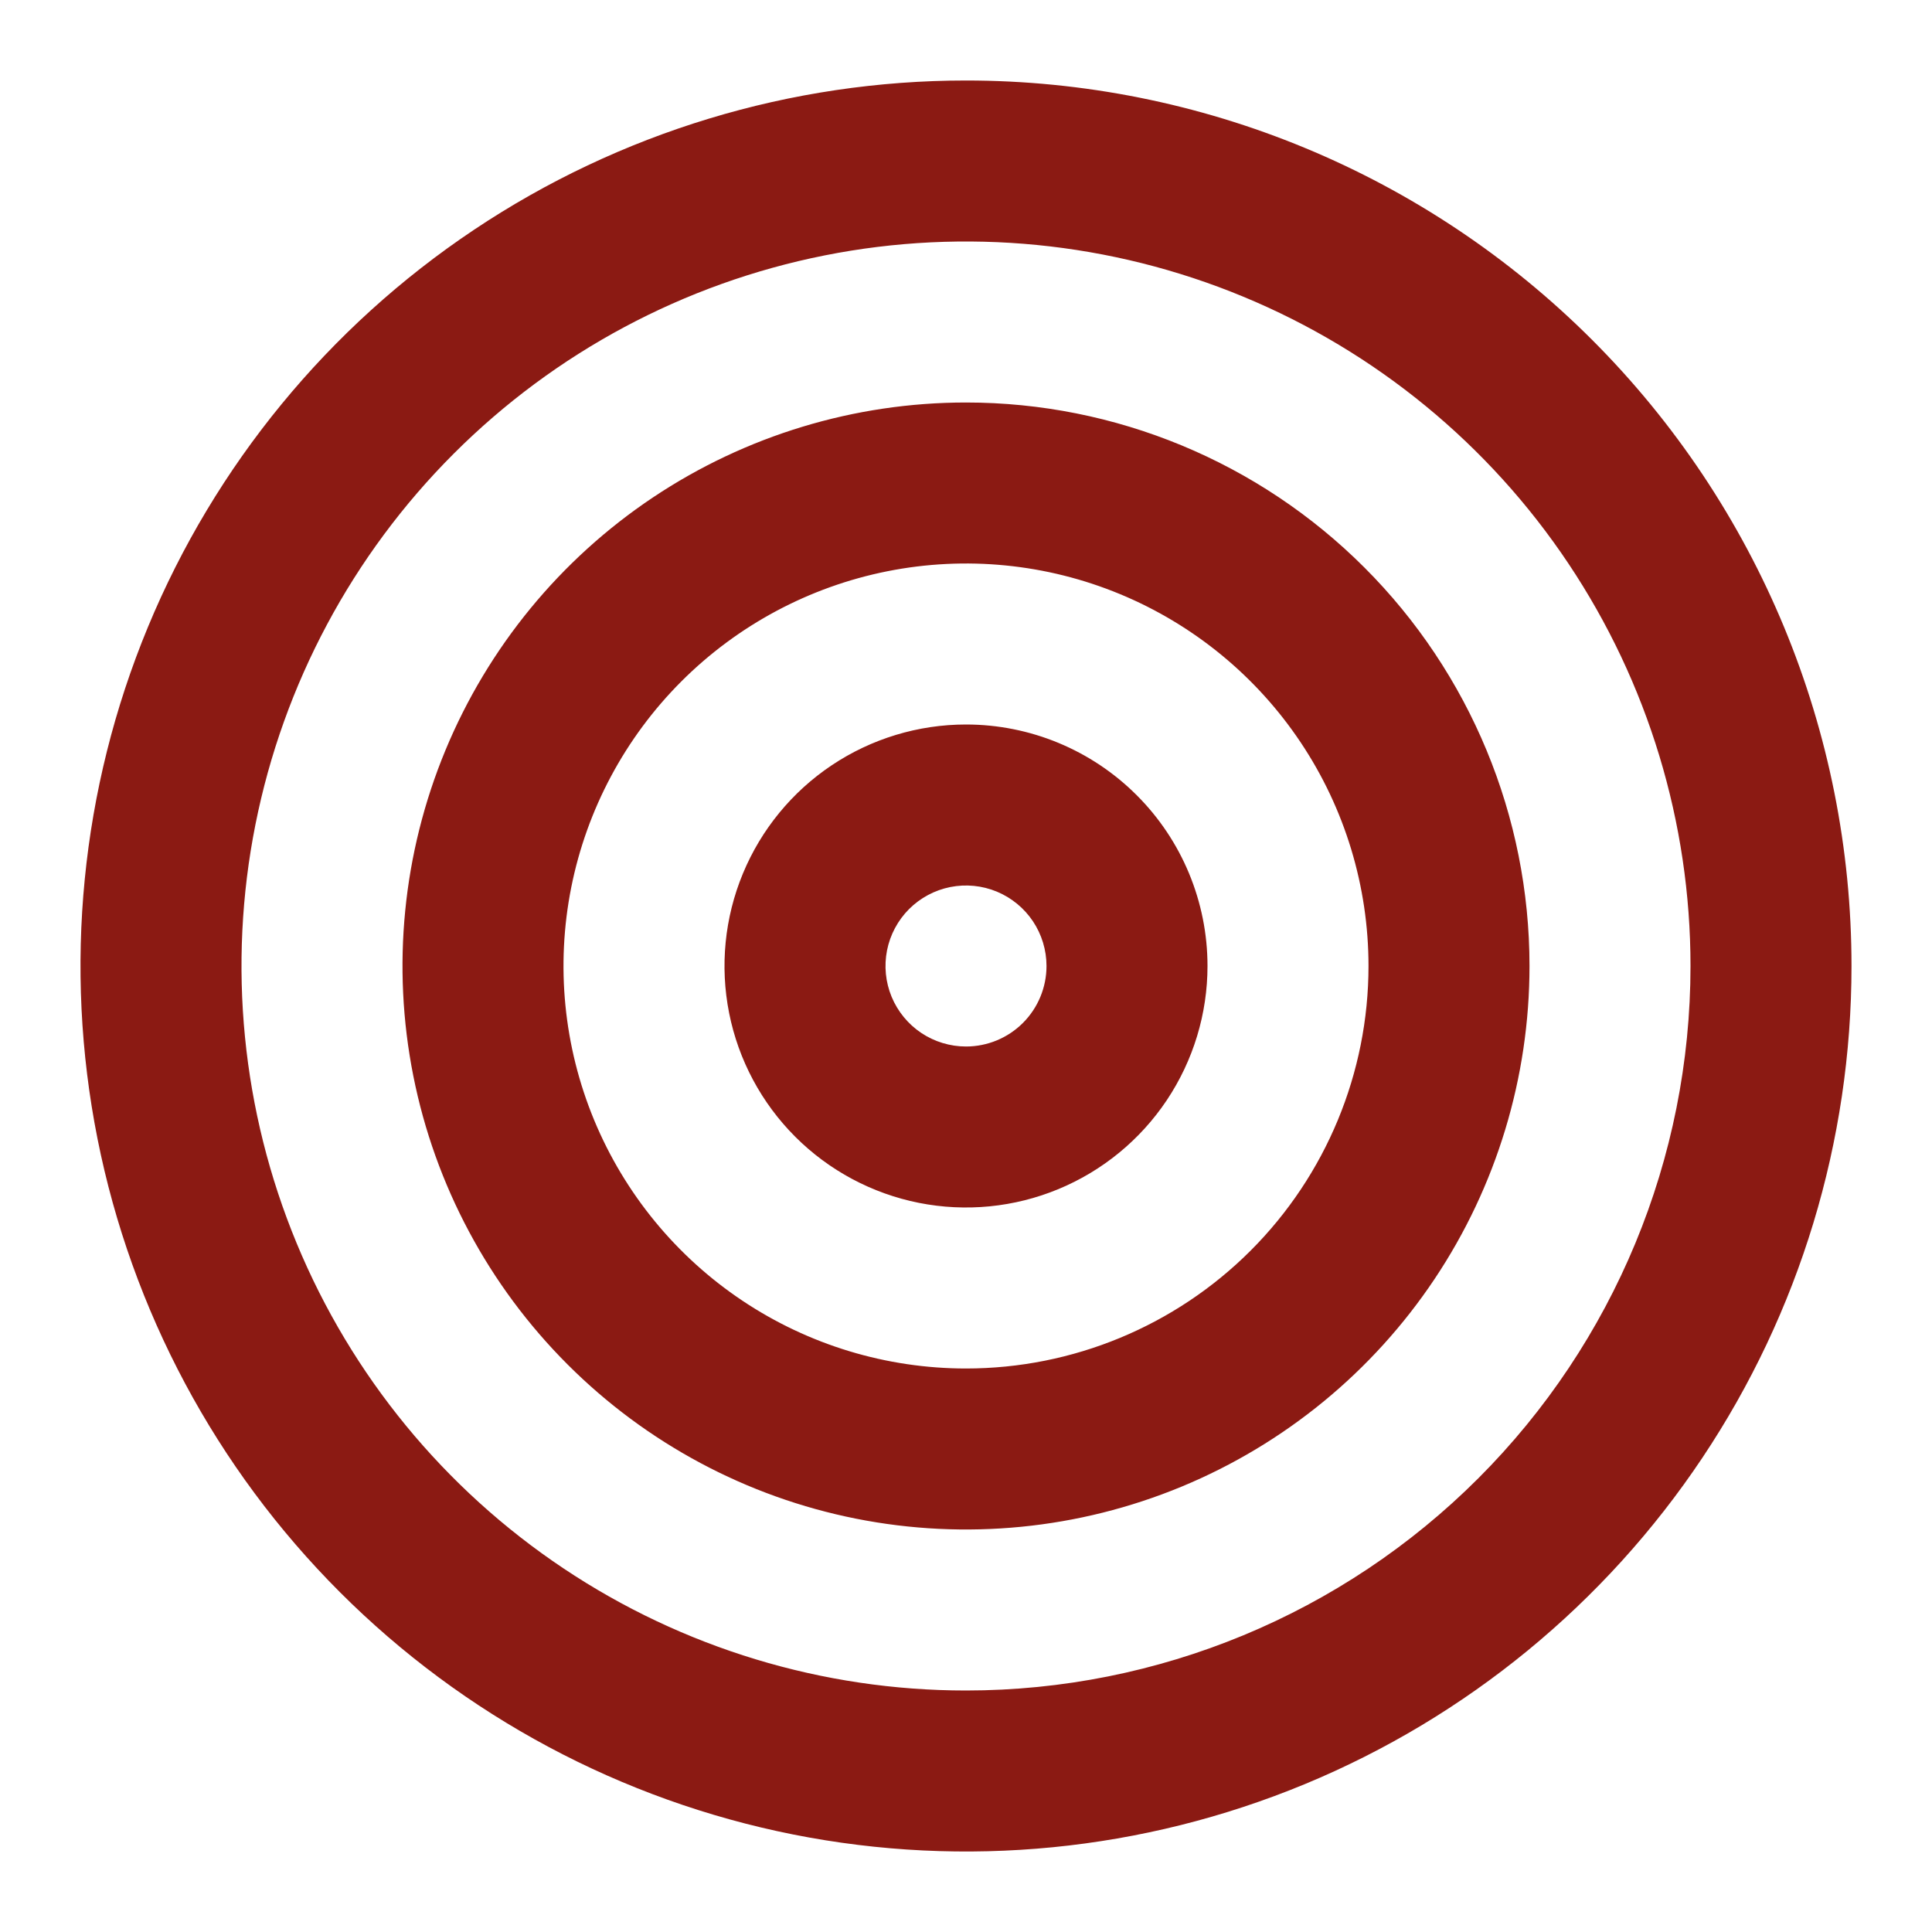
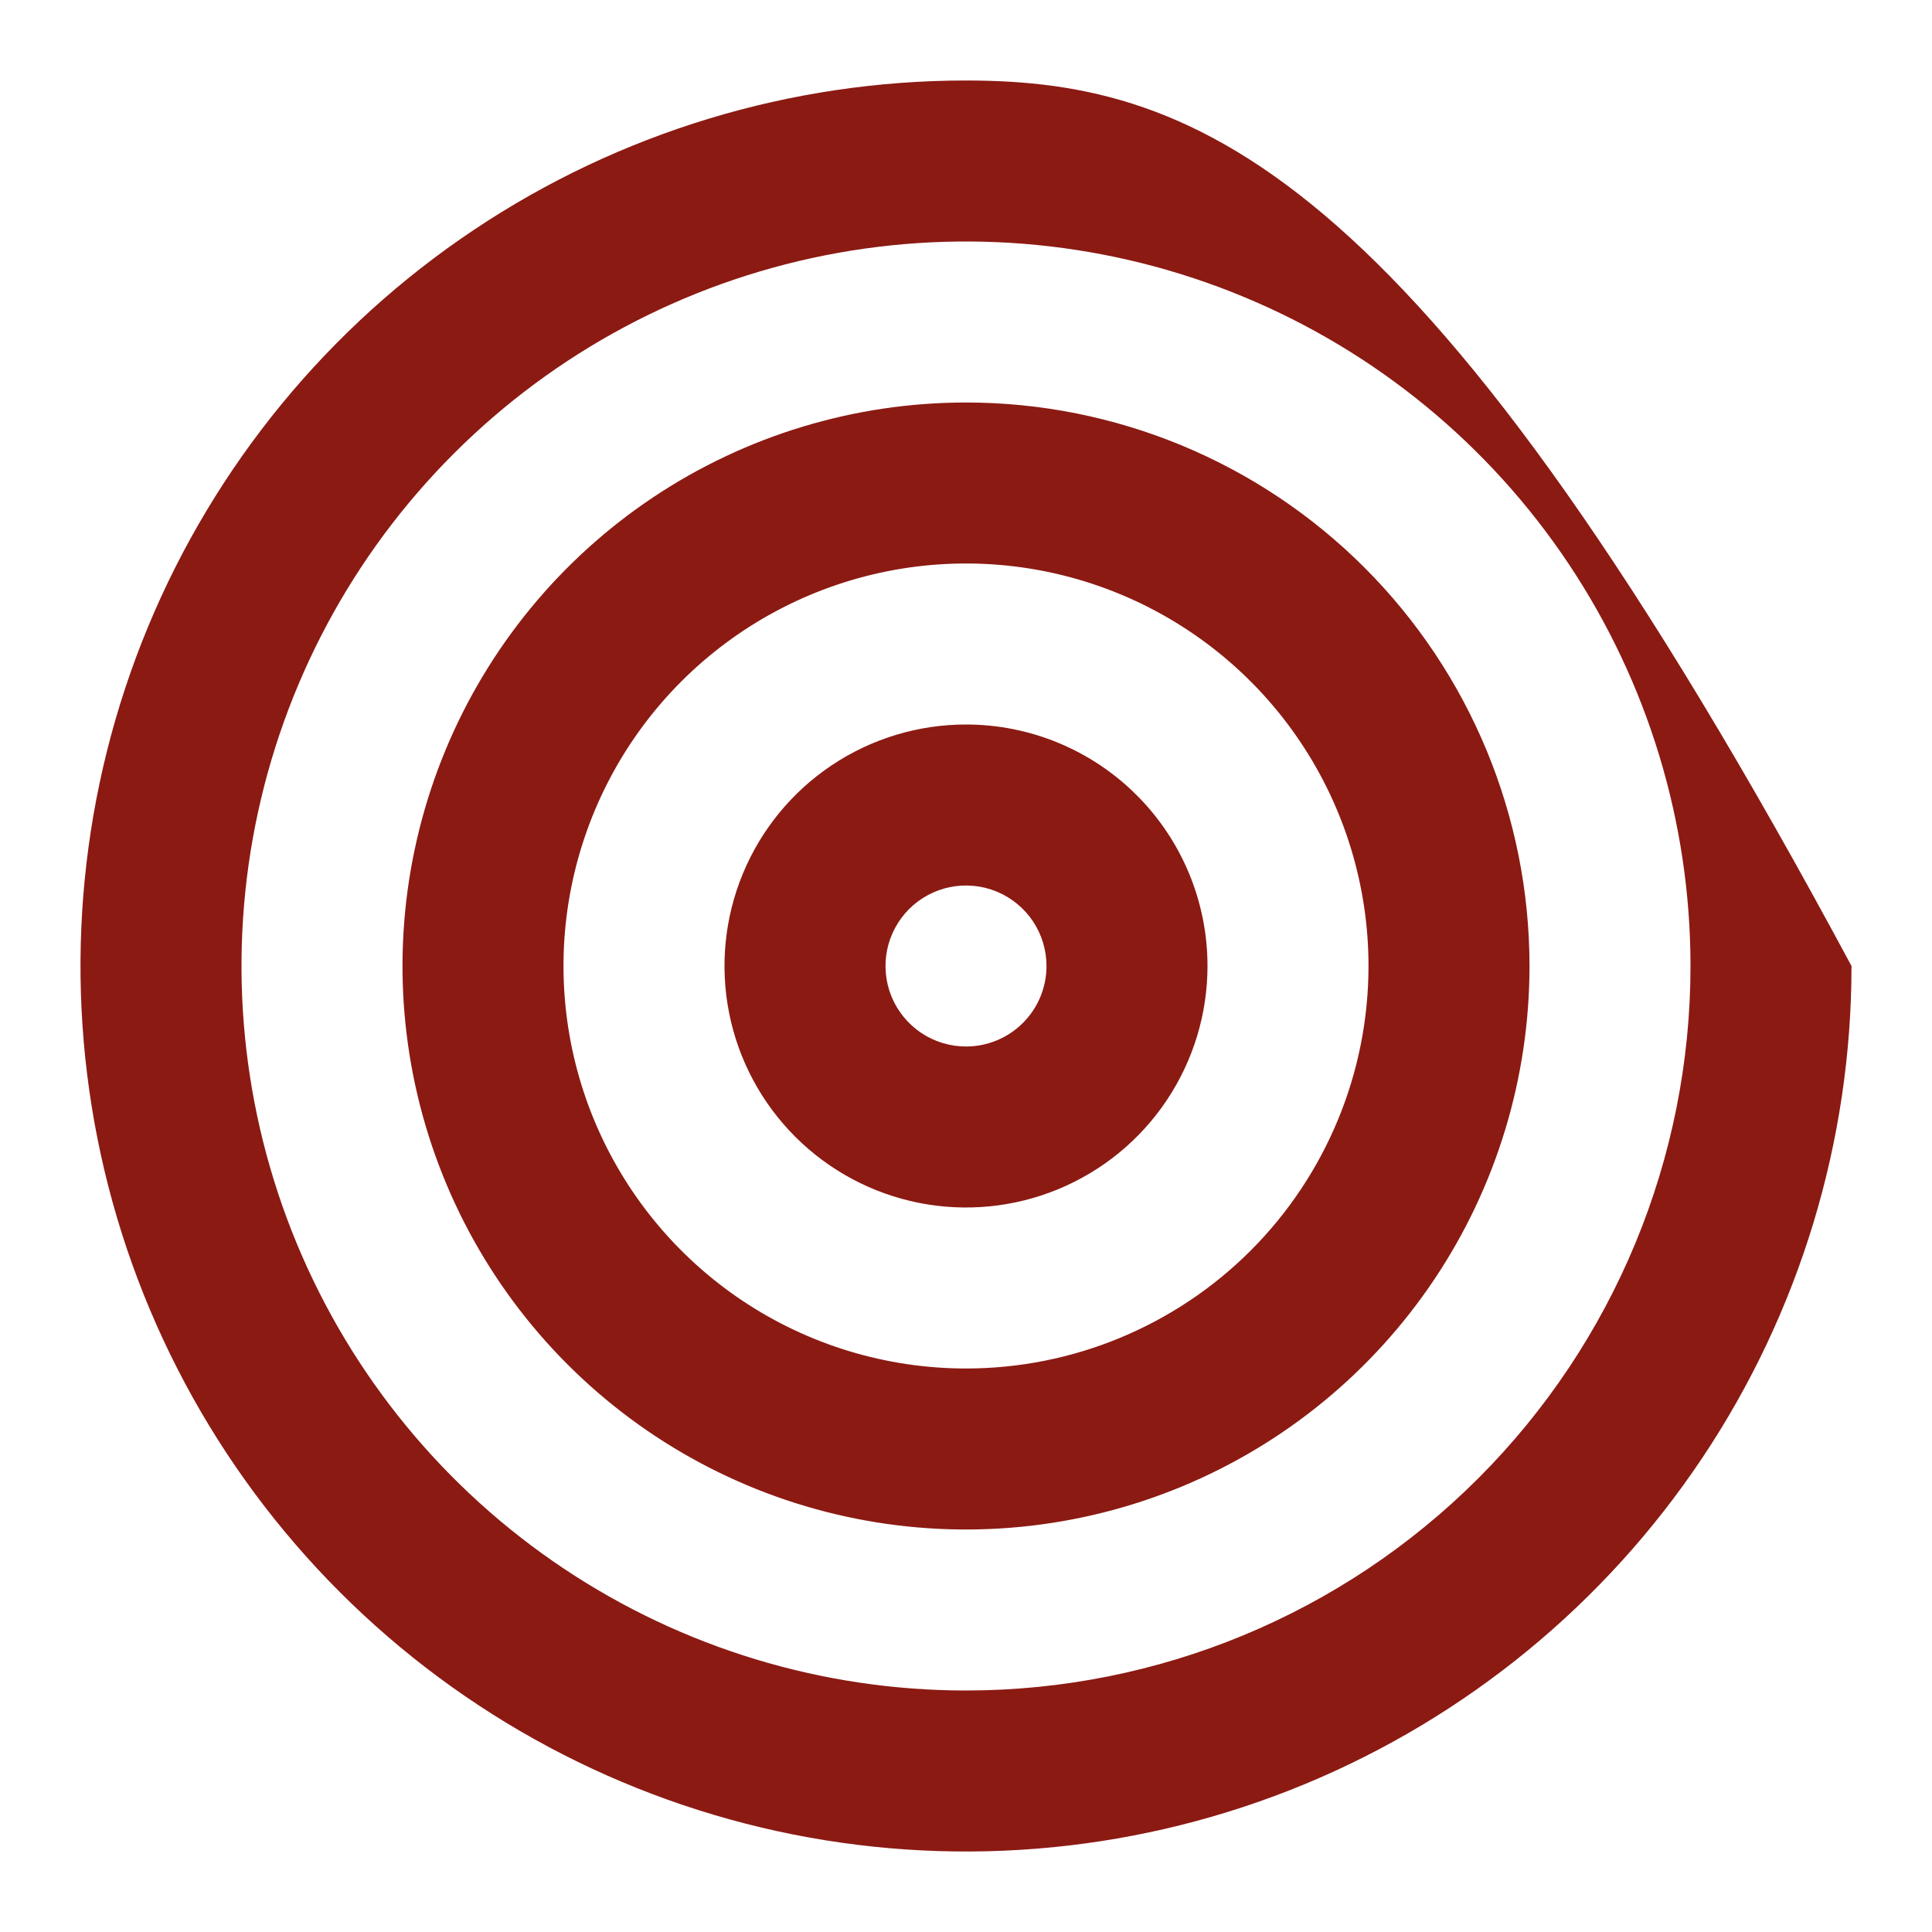
<svg xmlns="http://www.w3.org/2000/svg" width="60" height="60" viewBox="0 0 60 60" fill="none">
-   <path d="M30 12.5C26.539 12.5 23.155 13.526 20.277 15.449C17.4 17.372 15.157 20.105 13.832 23.303C12.508 26.501 12.161 30.019 12.836 33.414C13.511 36.809 15.178 39.927 17.626 42.374C20.073 44.822 23.191 46.489 26.586 47.164C29.981 47.839 33.499 47.492 36.697 46.168C39.895 44.843 42.628 42.6 44.551 39.722C46.474 36.845 47.5 33.461 47.5 30C47.5 25.359 45.656 20.907 42.374 17.626C39.093 14.344 34.641 12.5 30 12.5ZM30 42.5C27.528 42.5 25.111 41.767 23.055 40.393C21 39.02 19.398 37.068 18.451 34.783C17.505 32.499 17.258 29.986 17.74 27.561C18.223 25.137 19.413 22.909 21.161 21.161C22.909 19.413 25.137 18.223 27.561 17.74C29.986 17.258 32.499 17.505 34.784 18.451C37.068 19.398 39.02 21 40.393 23.055C41.767 25.111 42.5 27.528 42.5 30C42.5 33.315 41.183 36.495 38.839 38.839C36.495 41.183 33.315 42.5 30 42.5ZM30 22.5C28.517 22.5 27.067 22.94 25.833 23.764C24.6 24.588 23.639 25.759 23.071 27.13C22.503 28.5 22.355 30.008 22.644 31.463C22.933 32.918 23.648 34.254 24.697 35.303C25.746 36.352 27.082 37.066 28.537 37.356C29.992 37.645 31.5 37.497 32.87 36.929C34.241 36.361 35.412 35.4 36.236 34.167C37.06 32.933 37.5 31.483 37.5 30C37.5 28.011 36.71 26.103 35.303 24.697C33.897 23.29 31.989 22.5 30 22.5ZM30 32.5C29.506 32.5 29.022 32.353 28.611 32.079C28.2 31.804 27.88 31.413 27.69 30.957C27.501 30.5 27.452 29.997 27.548 29.512C27.645 29.027 27.883 28.582 28.232 28.232C28.582 27.883 29.027 27.645 29.512 27.548C29.997 27.452 30.5 27.501 30.957 27.69C31.413 27.88 31.804 28.2 32.079 28.611C32.353 29.022 32.5 29.506 32.5 30C32.5 30.663 32.237 31.299 31.768 31.768C31.299 32.237 30.663 32.5 30 32.5ZM30 2.5C24.561 2.5 19.244 4.113 14.722 7.135C10.2 10.156 6.675 14.451 4.593 19.476C2.512 24.501 1.967 30.03 3.028 35.365C4.09 40.7 6.709 45.599 10.555 49.445C14.4 53.291 19.301 55.91 24.635 56.972C29.97 58.033 35.499 57.488 40.524 55.407C45.549 53.325 49.844 49.8 52.865 45.278C55.887 40.756 57.5 35.439 57.5 30C57.5 22.706 54.603 15.712 49.445 10.555C44.288 5.397 37.294 2.5 30 2.5ZM30 52.5C25.55 52.5 21.2 51.18 17.5 48.708C13.8 46.236 10.916 42.722 9.213 38.61C7.51 34.499 7.064 29.975 7.932 25.61C8.801 21.246 10.943 17.237 14.09 14.09C17.237 10.943 21.246 8.8 25.61 7.932C29.975 7.064 34.499 7.51 38.61 9.213C42.722 10.916 46.236 13.8 48.708 17.5C51.18 21.2 52.5 25.55 52.5 30C52.5 35.967 50.13 41.69 45.91 45.91C41.69 50.13 35.967 52.5 30 52.5Z" fill="#8B1A13" />
+   <path d="M30 12.5C26.539 12.5 23.155 13.526 20.277 15.449C17.4 17.372 15.157 20.105 13.832 23.303C12.508 26.501 12.161 30.019 12.836 33.414C13.511 36.809 15.178 39.927 17.626 42.374C20.073 44.822 23.191 46.489 26.586 47.164C29.981 47.839 33.499 47.492 36.697 46.168C39.895 44.843 42.628 42.6 44.551 39.722C46.474 36.845 47.5 33.461 47.5 30C47.5 25.359 45.656 20.907 42.374 17.626C39.093 14.344 34.641 12.5 30 12.5ZM30 42.5C27.528 42.5 25.111 41.767 23.055 40.393C21 39.02 19.398 37.068 18.451 34.783C17.505 32.499 17.258 29.986 17.74 27.561C18.223 25.137 19.413 22.909 21.161 21.161C22.909 19.413 25.137 18.223 27.561 17.74C29.986 17.258 32.499 17.505 34.784 18.451C37.068 19.398 39.02 21 40.393 23.055C41.767 25.111 42.5 27.528 42.5 30C42.5 33.315 41.183 36.495 38.839 38.839C36.495 41.183 33.315 42.5 30 42.5ZM30 22.5C28.517 22.5 27.067 22.94 25.833 23.764C24.6 24.588 23.639 25.759 23.071 27.13C22.503 28.5 22.355 30.008 22.644 31.463C22.933 32.918 23.648 34.254 24.697 35.303C25.746 36.352 27.082 37.066 28.537 37.356C29.992 37.645 31.5 37.497 32.87 36.929C34.241 36.361 35.412 35.4 36.236 34.167C37.06 32.933 37.5 31.483 37.5 30C37.5 28.011 36.71 26.103 35.303 24.697C33.897 23.29 31.989 22.5 30 22.5ZM30 32.5C29.506 32.5 29.022 32.353 28.611 32.079C28.2 31.804 27.88 31.413 27.69 30.957C27.501 30.5 27.452 29.997 27.548 29.512C27.645 29.027 27.883 28.582 28.232 28.232C28.582 27.883 29.027 27.645 29.512 27.548C29.997 27.452 30.5 27.501 30.957 27.69C31.413 27.88 31.804 28.2 32.079 28.611C32.353 29.022 32.5 29.506 32.5 30C32.5 30.663 32.237 31.299 31.768 31.768C31.299 32.237 30.663 32.5 30 32.5ZM30 2.5C24.561 2.5 19.244 4.113 14.722 7.135C10.2 10.156 6.675 14.451 4.593 19.476C2.512 24.501 1.967 30.03 3.028 35.365C4.09 40.7 6.709 45.599 10.555 49.445C14.4 53.291 19.301 55.91 24.635 56.972C29.97 58.033 35.499 57.488 40.524 55.407C45.549 53.325 49.844 49.8 52.865 45.278C55.887 40.756 57.5 35.439 57.5 30C44.288 5.397 37.294 2.5 30 2.5ZM30 52.5C25.55 52.5 21.2 51.18 17.5 48.708C13.8 46.236 10.916 42.722 9.213 38.61C7.51 34.499 7.064 29.975 7.932 25.61C8.801 21.246 10.943 17.237 14.09 14.09C17.237 10.943 21.246 8.8 25.61 7.932C29.975 7.064 34.499 7.51 38.61 9.213C42.722 10.916 46.236 13.8 48.708 17.5C51.18 21.2 52.5 25.55 52.5 30C52.5 35.967 50.13 41.69 45.91 45.91C41.69 50.13 35.967 52.5 30 52.5Z" fill="#8B1A13" />
</svg>